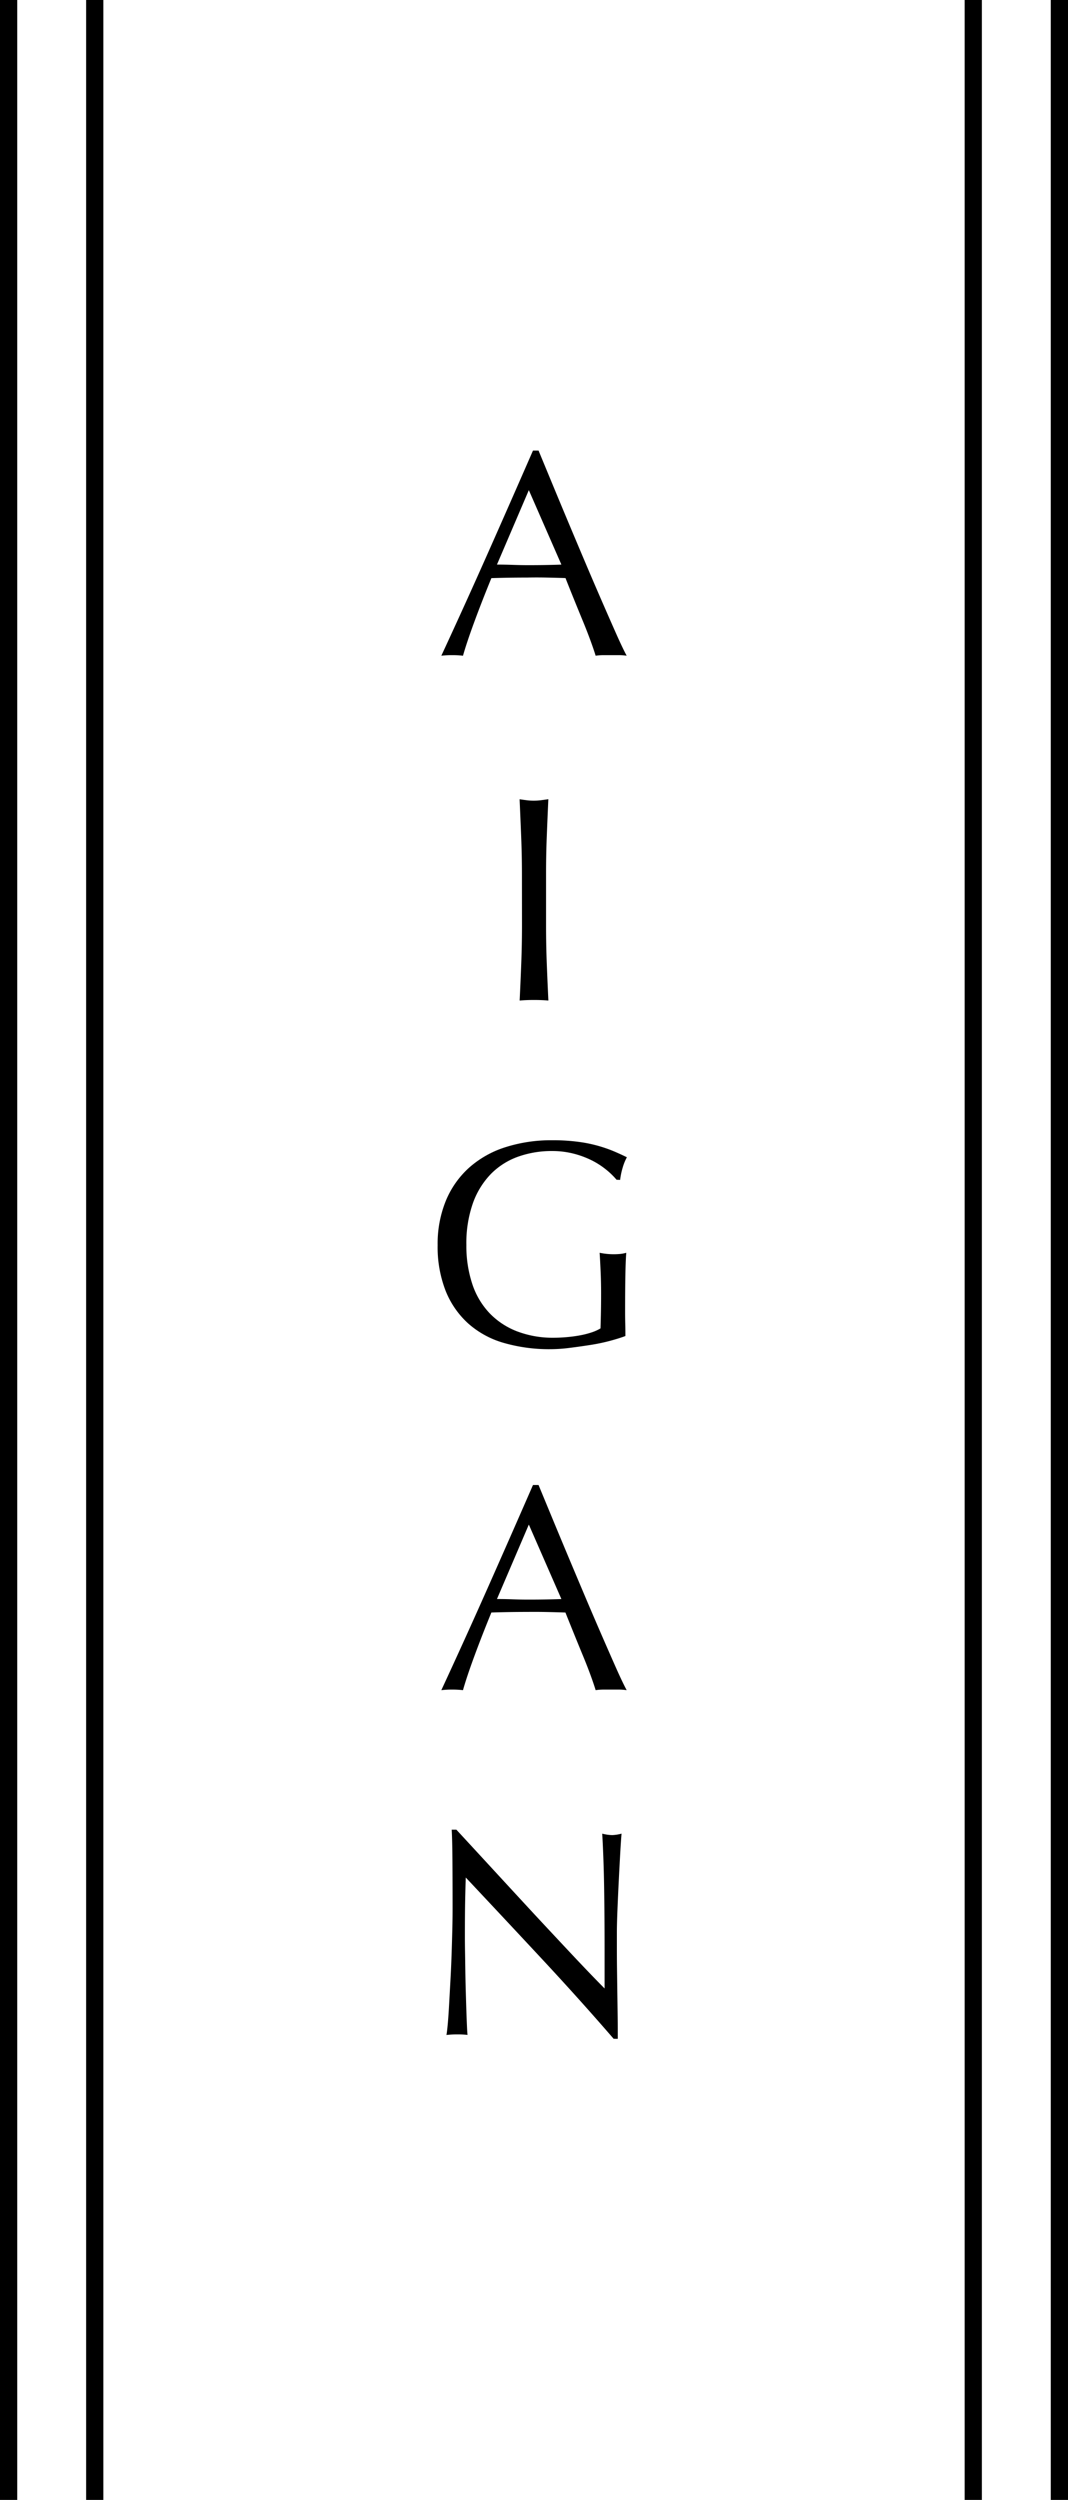
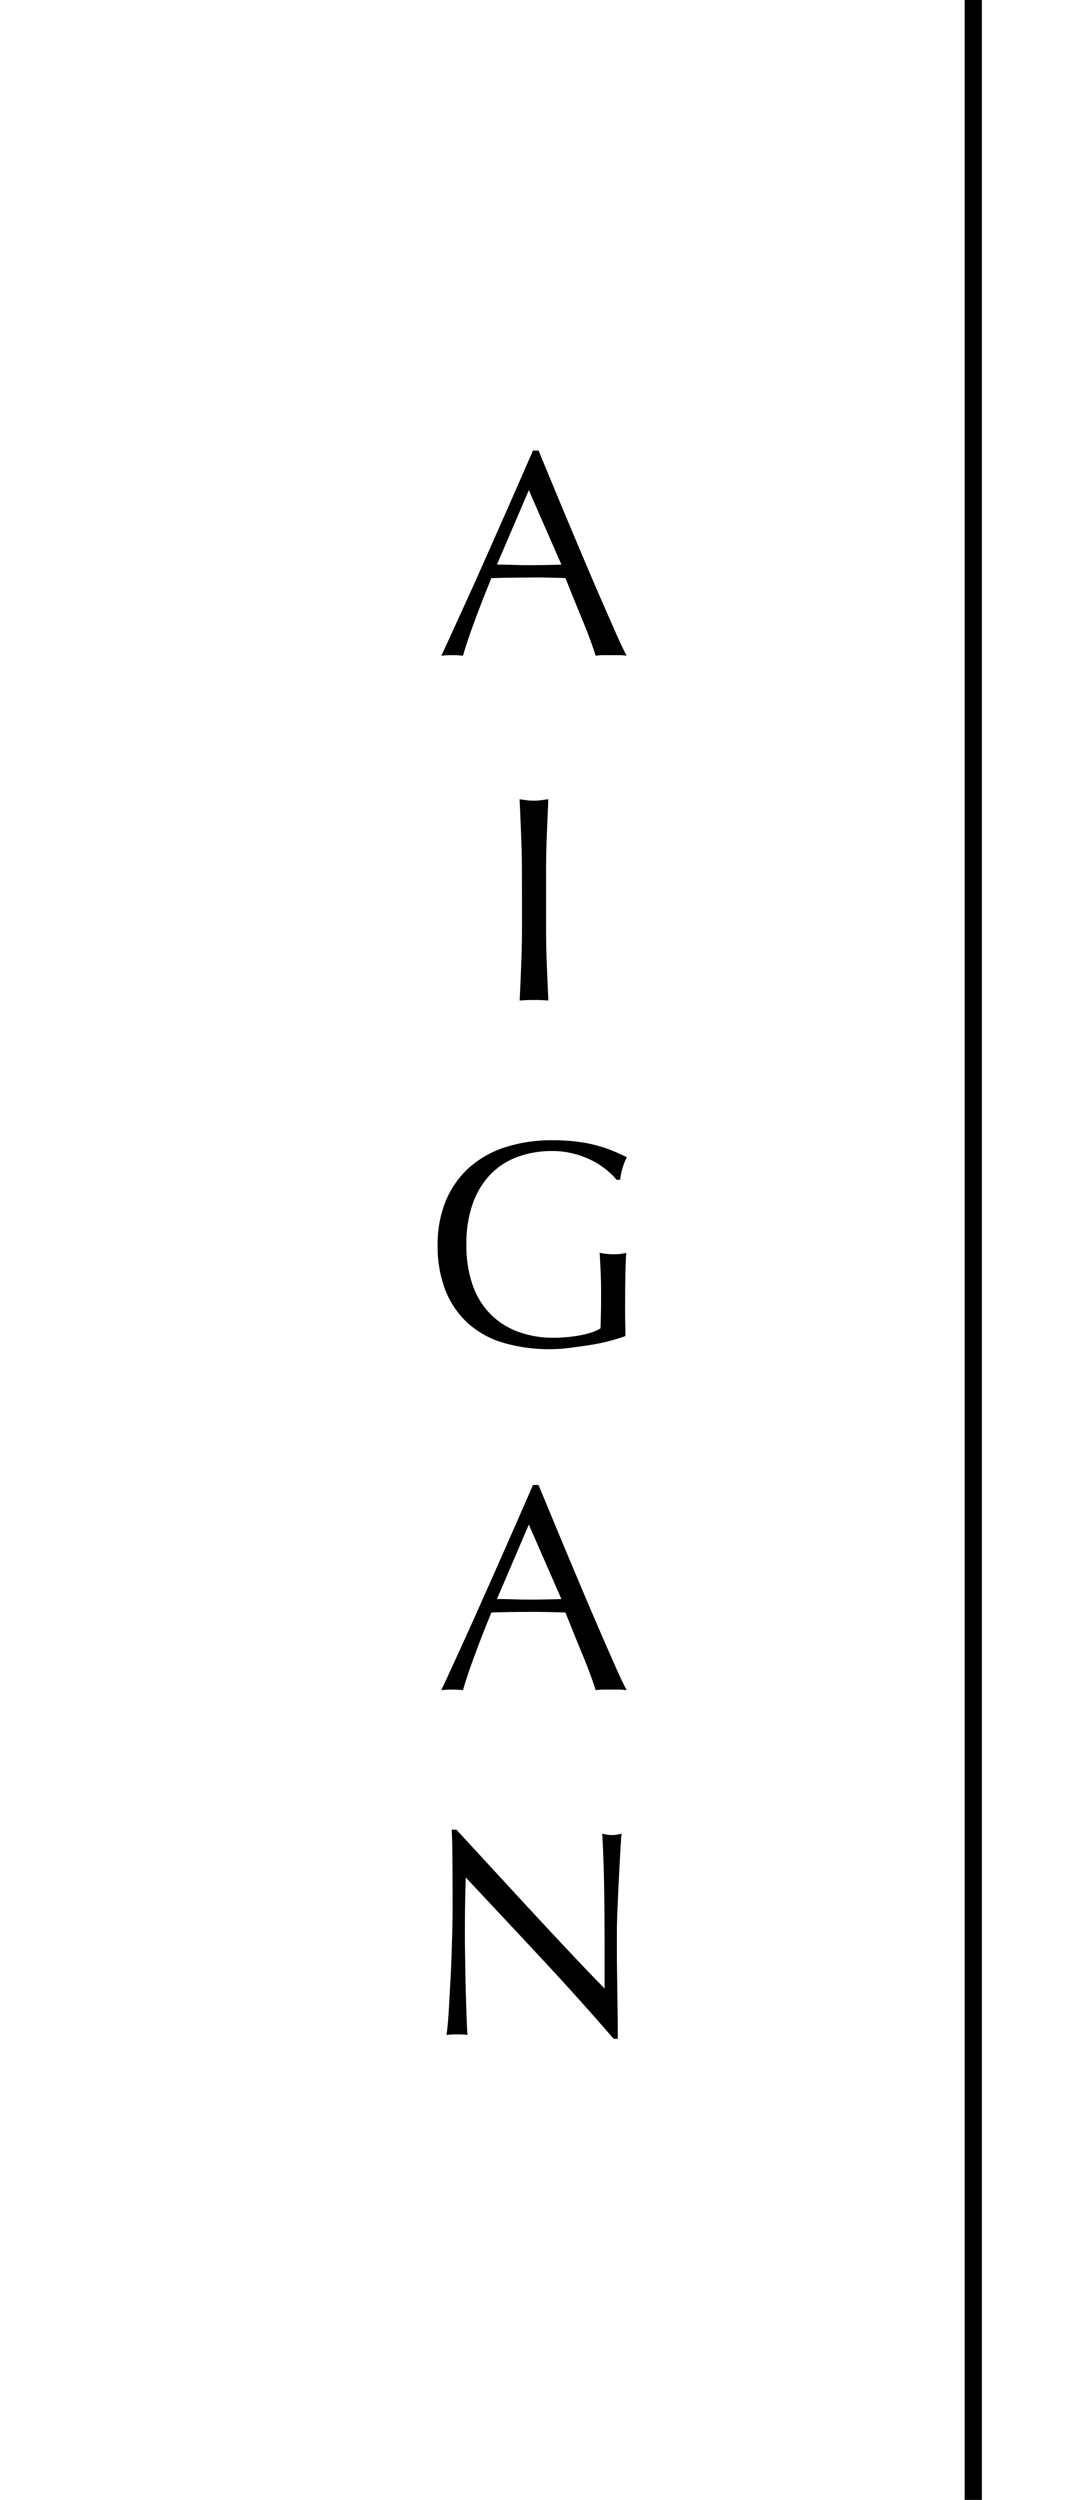
<svg xmlns="http://www.w3.org/2000/svg" width="62" height="145">
  <path d="M28.85 32.747q.442 0 .918.017t.918.017q.476 0 .952-.008t.952-.025l-1.89-4.319Zm7.53 5.287a3 3 0 0 0-.45-.034h-.9a3 3 0 0 0-.451.034q-.12-.391-.324-.944t-.455-1.156q-.247-.6-.5-1.224t-.472-1.181q-.544-.017-1.106-.029t-1.122 0q-.527 0-1.037.008t-1.037.025q-.544 1.326-.986 2.525t-.662 1.976a5 5 0 0 0-.629-.034 5 5 0 0 0-.629.034q1.38-2.975 2.686-5.916t2.635-5.984h.323l.884 2.134q.476 1.148.969 2.321t.983 2.328q.493 1.156.927 2.15t.782 1.776q.351.783.571 1.191M30.3 50.758q0-1.122-.043-2.2t-.093-2.2q.221.034.425.059a3 3 0 0 0 .411.023 3 3 0 0 0 .408-.026q.2-.025.425-.059-.051 1.122-.093 2.202t-.04 2.201v2.924q0 1.122.042 2.21t.093 2.142Q31.442 58 31 58t-.833.034q.051-1.054.093-2.142t.043-2.21Zm5.494 17.671a4.4 4.4 0 0 0-.637-.612 4.6 4.6 0 0 0-.85-.536 5.3 5.3 0 0 0-1.037-.374 5 5 0 0 0-1.215-.145 5.8 5.8 0 0 0-1.964.323 4.2 4.2 0 0 0-1.581.995 4.7 4.7 0 0 0-1.054 1.7 7 7 0 0 0-.382 2.44 7 7 0 0 0 .34 2.244 4.5 4.5 0 0 0 .994 1.691 4.4 4.4 0 0 0 1.6 1.063 5.8 5.8 0 0 0 2.133.374q.357 0 .748-.034t.757-.1a5 5 0 0 0 .68-.17 2.5 2.5 0 0 0 .535-.238q.017-.51.026-1.02t.008-1.037q0-.6-.025-1.19t-.06-1.139a4 4 0 0 0 .816.085q.187 0 .374-.017a2 2 0 0 0 .357-.068q-.034.391-.051 1.233t-.017 2.218q0 .34.009.688t.008.689q-.357.136-.892.28a11 11 0 0 1-1.139.238q-.6.094-1.207.17a9 9 0 0 1-1.1.076 9.5 9.5 0 0 1-2.729-.366 5.3 5.3 0 0 1-2.065-1.131 5.1 5.1 0 0 1-1.309-1.9 7 7 0 0 1-.459-2.635 6.6 6.6 0 0 1 .476-2.576 5.3 5.3 0 0 1 1.343-1.913 5.8 5.8 0 0 1 2.1-1.19 8.7 8.7 0 0 1 2.729-.408 11 11 0 0 1 1.538.094 8 8 0 0 1 1.19.247 8 8 0 0 1 .91.323q.391.17.7.323a3 3 0 0 0-.247.612 4 4 0 0 0-.144.7ZM28.85 92.747q.442 0 .918.017t.918.017q.476 0 .952-.008t.952-.025l-1.89-4.319Zm7.53 5.287a3 3 0 0 0-.45-.034h-.9a3 3 0 0 0-.451.034q-.119-.391-.323-.944t-.456-1.155q-.247-.6-.5-1.224t-.476-1.181q-.54-.018-1.102-.03t-1.122-.005q-.527 0-1.037.009t-1.037.025q-.544 1.326-.986 2.525t-.663 1.98a5 5 0 0 0-.628-.034 5 5 0 0 0-.629.034q1.38-2.975 2.686-5.916t2.635-5.984h.323l.884 2.134q.476 1.147.969 2.32t.983 2.329q.493 1.156.927 2.151t.782 1.777q.351.781.571 1.189m-.756 20.221q-1.955-2.261-4.165-4.633t-4.42-4.722q-.017.476-.034 1.275t-.017 2.176q0 .357.009.884t.017 1.105q.009.578.026 1.173t.034 1.105.034.893.034.518a5 5 0 0 0-.596-.029 5 5 0 0 0-.629.034q.034-.17.076-.629t.077-1.1l.076-1.386q.042-.748.068-1.5.025-.748.043-1.462t.017-1.275q0-1.632-.009-2.805t-.043-1.751h.272q1.037 1.122 2.219 2.405t2.347 2.542q1.164 1.25 2.21 2.363t1.828 1.9v-2.317q0-1.785-.026-3.477t-.111-3.187a2.5 2.5 0 0 0 .578.085 2.4 2.4 0 0 0 .544-.085q-.034.374-.076 1.122t-.085 1.6q-.043.85-.076 1.666t-.035 1.307v1.02q0 .578.009 1.207t.017 1.267l.017 1.19q.008.553.009.961v.561Z" data-name="パス 6706" />
  <path d="M56 0h1v145h-1z" data-name="長方形 2004" />
-   <path d="M5 0h1v145H5z" data-name="長方形 2005" />
-   <path d="M61 0h1v145h-1z" data-name="長方形 2006" />
-   <path d="M0 0h1v145H0z" data-name="長方形 2007" />
</svg>